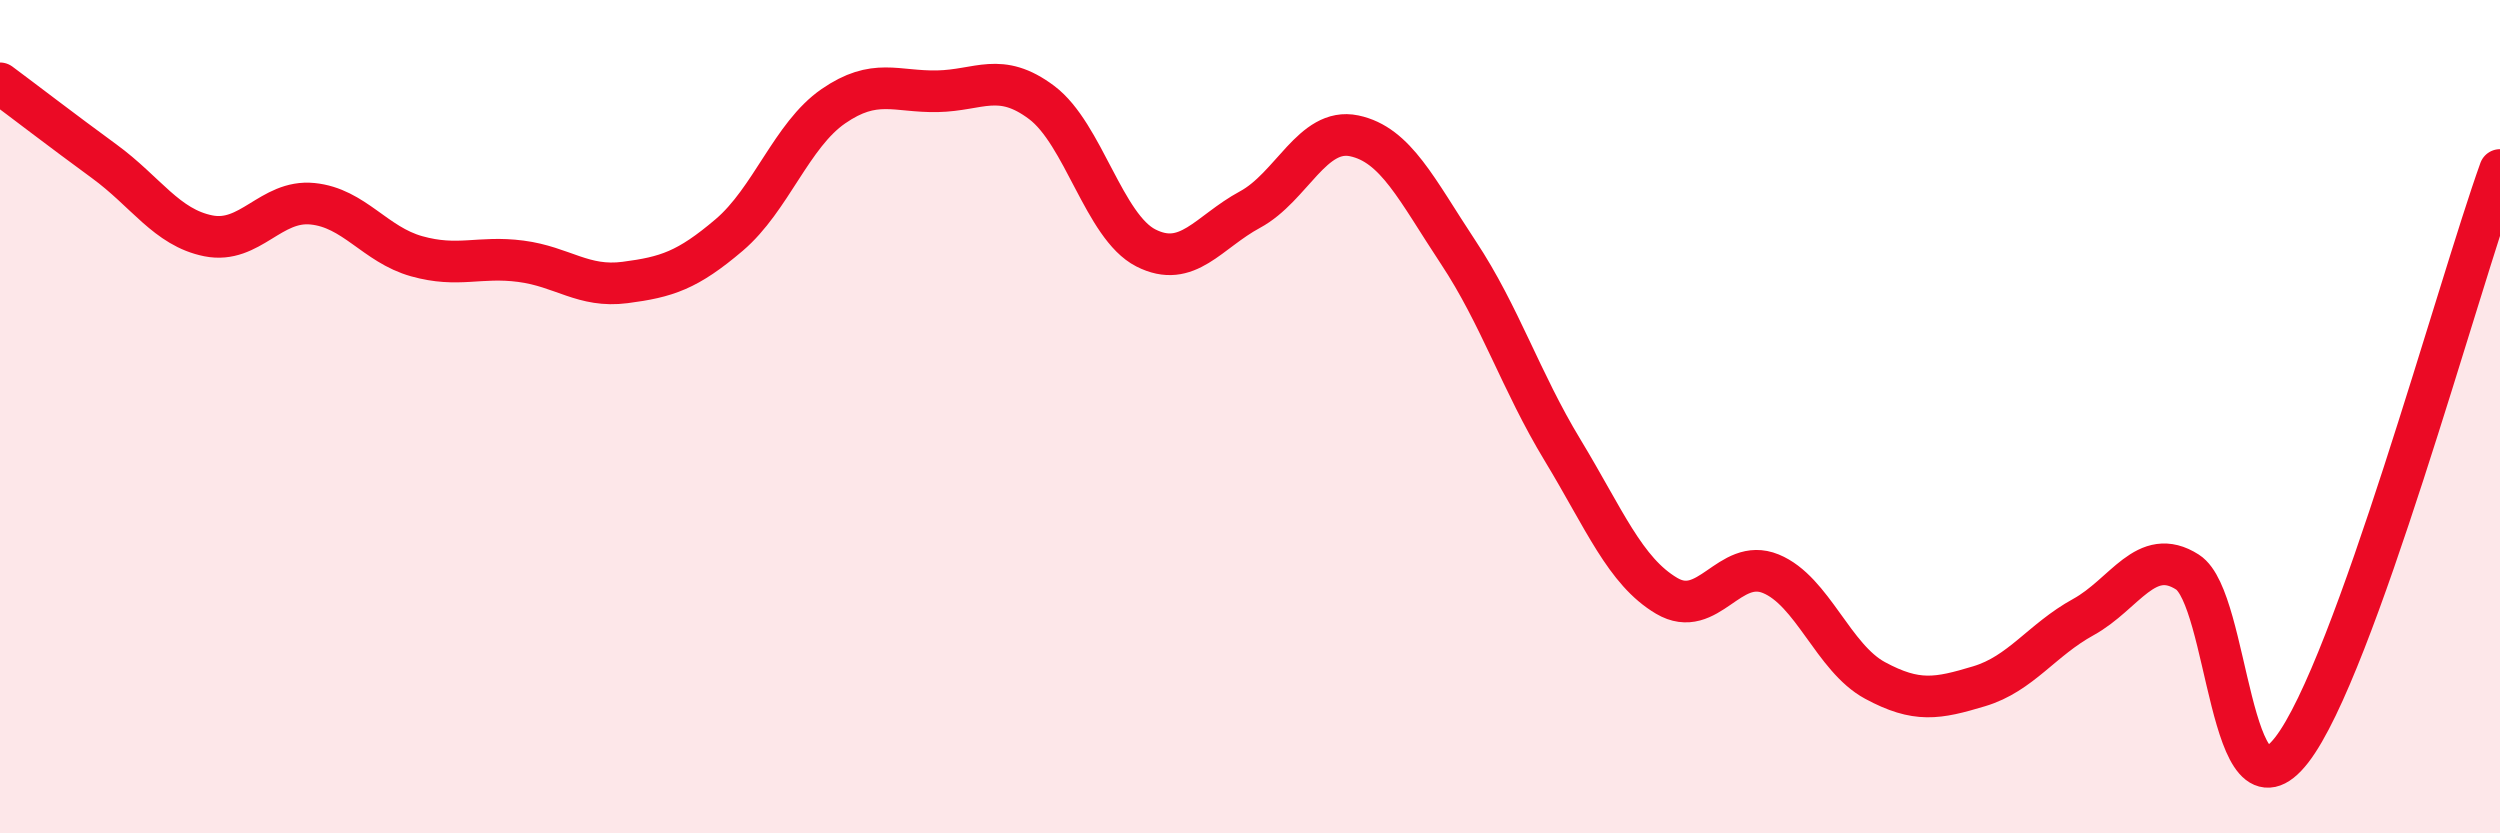
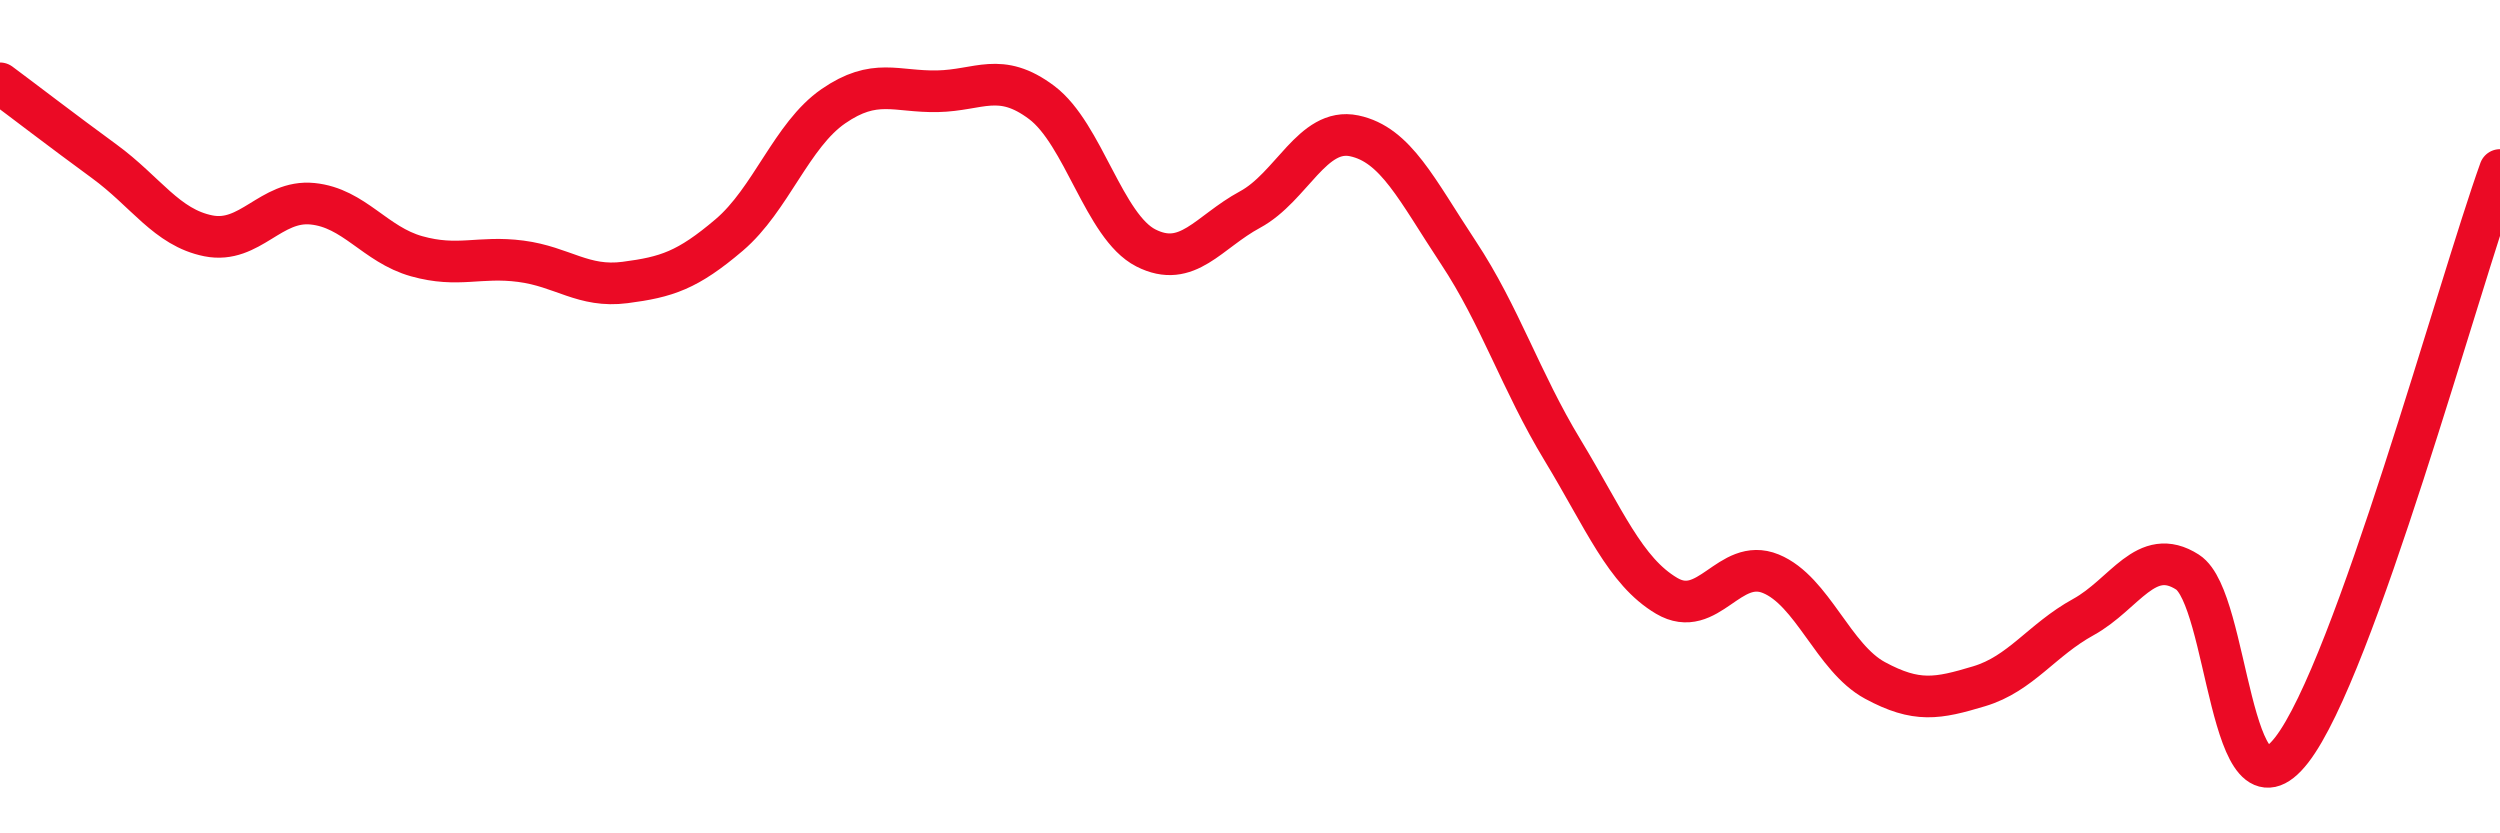
<svg xmlns="http://www.w3.org/2000/svg" width="60" height="20" viewBox="0 0 60 20">
-   <path d="M 0,2 C 0.5,2.37 1.5,3.14 2.5,3.87 C 3.5,4.6 4,5.46 5,5.66 C 6,5.86 6.5,4.79 7.5,4.89 C 8.5,4.99 9,5.87 10,6.15 C 11,6.43 11.5,6.14 12.5,6.27 C 13.5,6.4 14,6.91 15,6.78 C 16,6.65 16.5,6.49 17.5,5.64 C 18.5,4.79 19,3.24 20,2.55 C 21,1.86 21.5,2.21 22.5,2.19 C 23.5,2.17 24,1.71 25,2.46 C 26,3.21 26.5,5.44 27.5,5.95 C 28.5,6.46 29,5.57 30,5.03 C 31,4.49 31.5,3.05 32.5,3.26 C 33.5,3.47 34,4.55 35,6.06 C 36,7.57 36.5,9.15 37.5,10.8 C 38.5,12.45 39,13.71 40,14.3 C 41,14.89 41.5,13.36 42.5,13.77 C 43.5,14.18 44,15.79 45,16.33 C 46,16.87 46.5,16.77 47.5,16.47 C 48.5,16.17 49,15.36 50,14.81 C 51,14.26 51.5,13.09 52.5,13.73 C 53.5,14.37 53.5,19.93 55,18 C 56.5,16.07 59,6.86 60,4.08L60 20L0 20Z" fill="#EB0A25" opacity="0.1" stroke-linecap="round" stroke-linejoin="round" />
  <path d="M 0,2 C 0.5,2.37 1.5,3.14 2.5,3.87 C 3.5,4.6 4,5.46 5,5.66 C 6,5.86 6.5,4.79 7.5,4.89 C 8.5,4.99 9,5.87 10,6.15 C 11,6.43 11.5,6.14 12.5,6.27 C 13.5,6.4 14,6.91 15,6.78 C 16,6.65 16.5,6.49 17.5,5.64 C 18.5,4.79 19,3.24 20,2.55 C 21,1.86 21.5,2.21 22.5,2.19 C 23.5,2.17 24,1.71 25,2.46 C 26,3.21 26.5,5.44 27.5,5.95 C 28.5,6.46 29,5.57 30,5.03 C 31,4.49 31.5,3.05 32.5,3.26 C 33.5,3.47 34,4.55 35,6.06 C 36,7.57 36.5,9.15 37.5,10.8 C 38.5,12.45 39,13.71 40,14.3 C 41,14.89 41.5,13.36 42.5,13.77 C 43.5,14.18 44,15.79 45,16.33 C 46,16.87 46.5,16.77 47.5,16.47 C 48.5,16.17 49,15.36 50,14.81 C 51,14.26 51.5,13.09 52.5,13.73 C 53.5,14.37 53.5,19.93 55,18 C 56.5,16.07 59,6.86 60,4.08" stroke="#EB0A25" stroke-width="1" fill="none" stroke-linecap="round" stroke-linejoin="round" />
</svg>